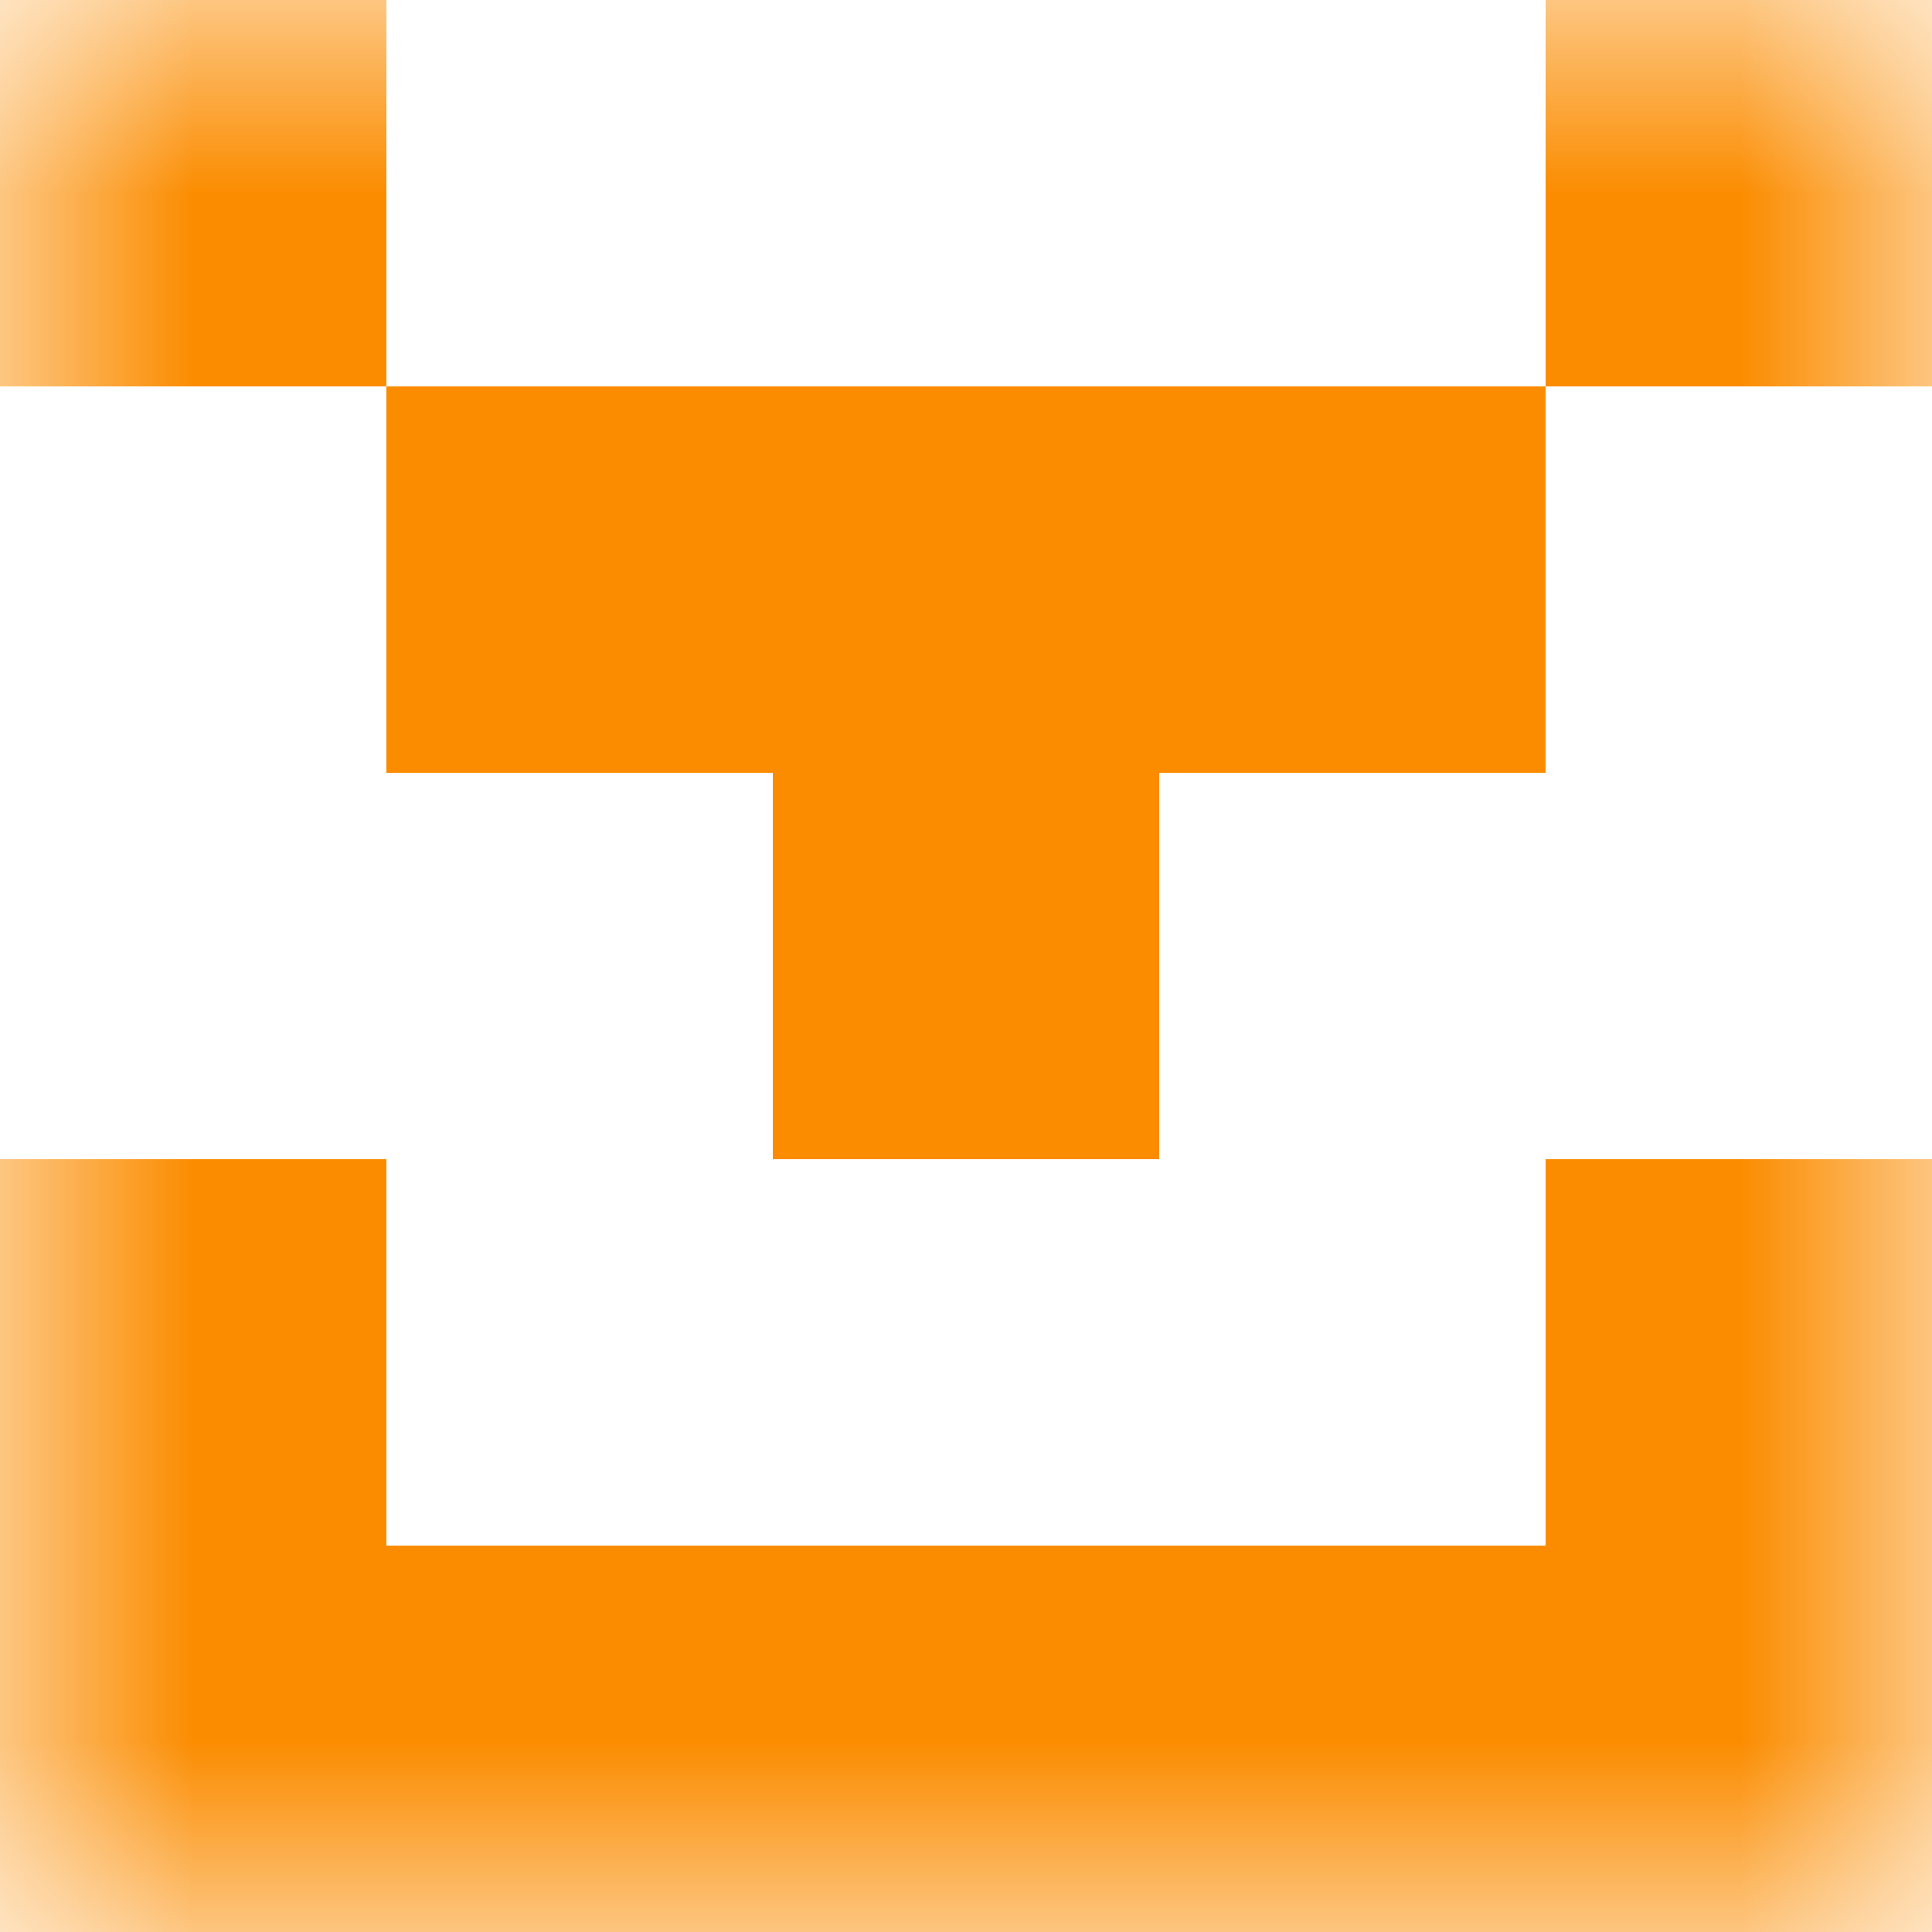
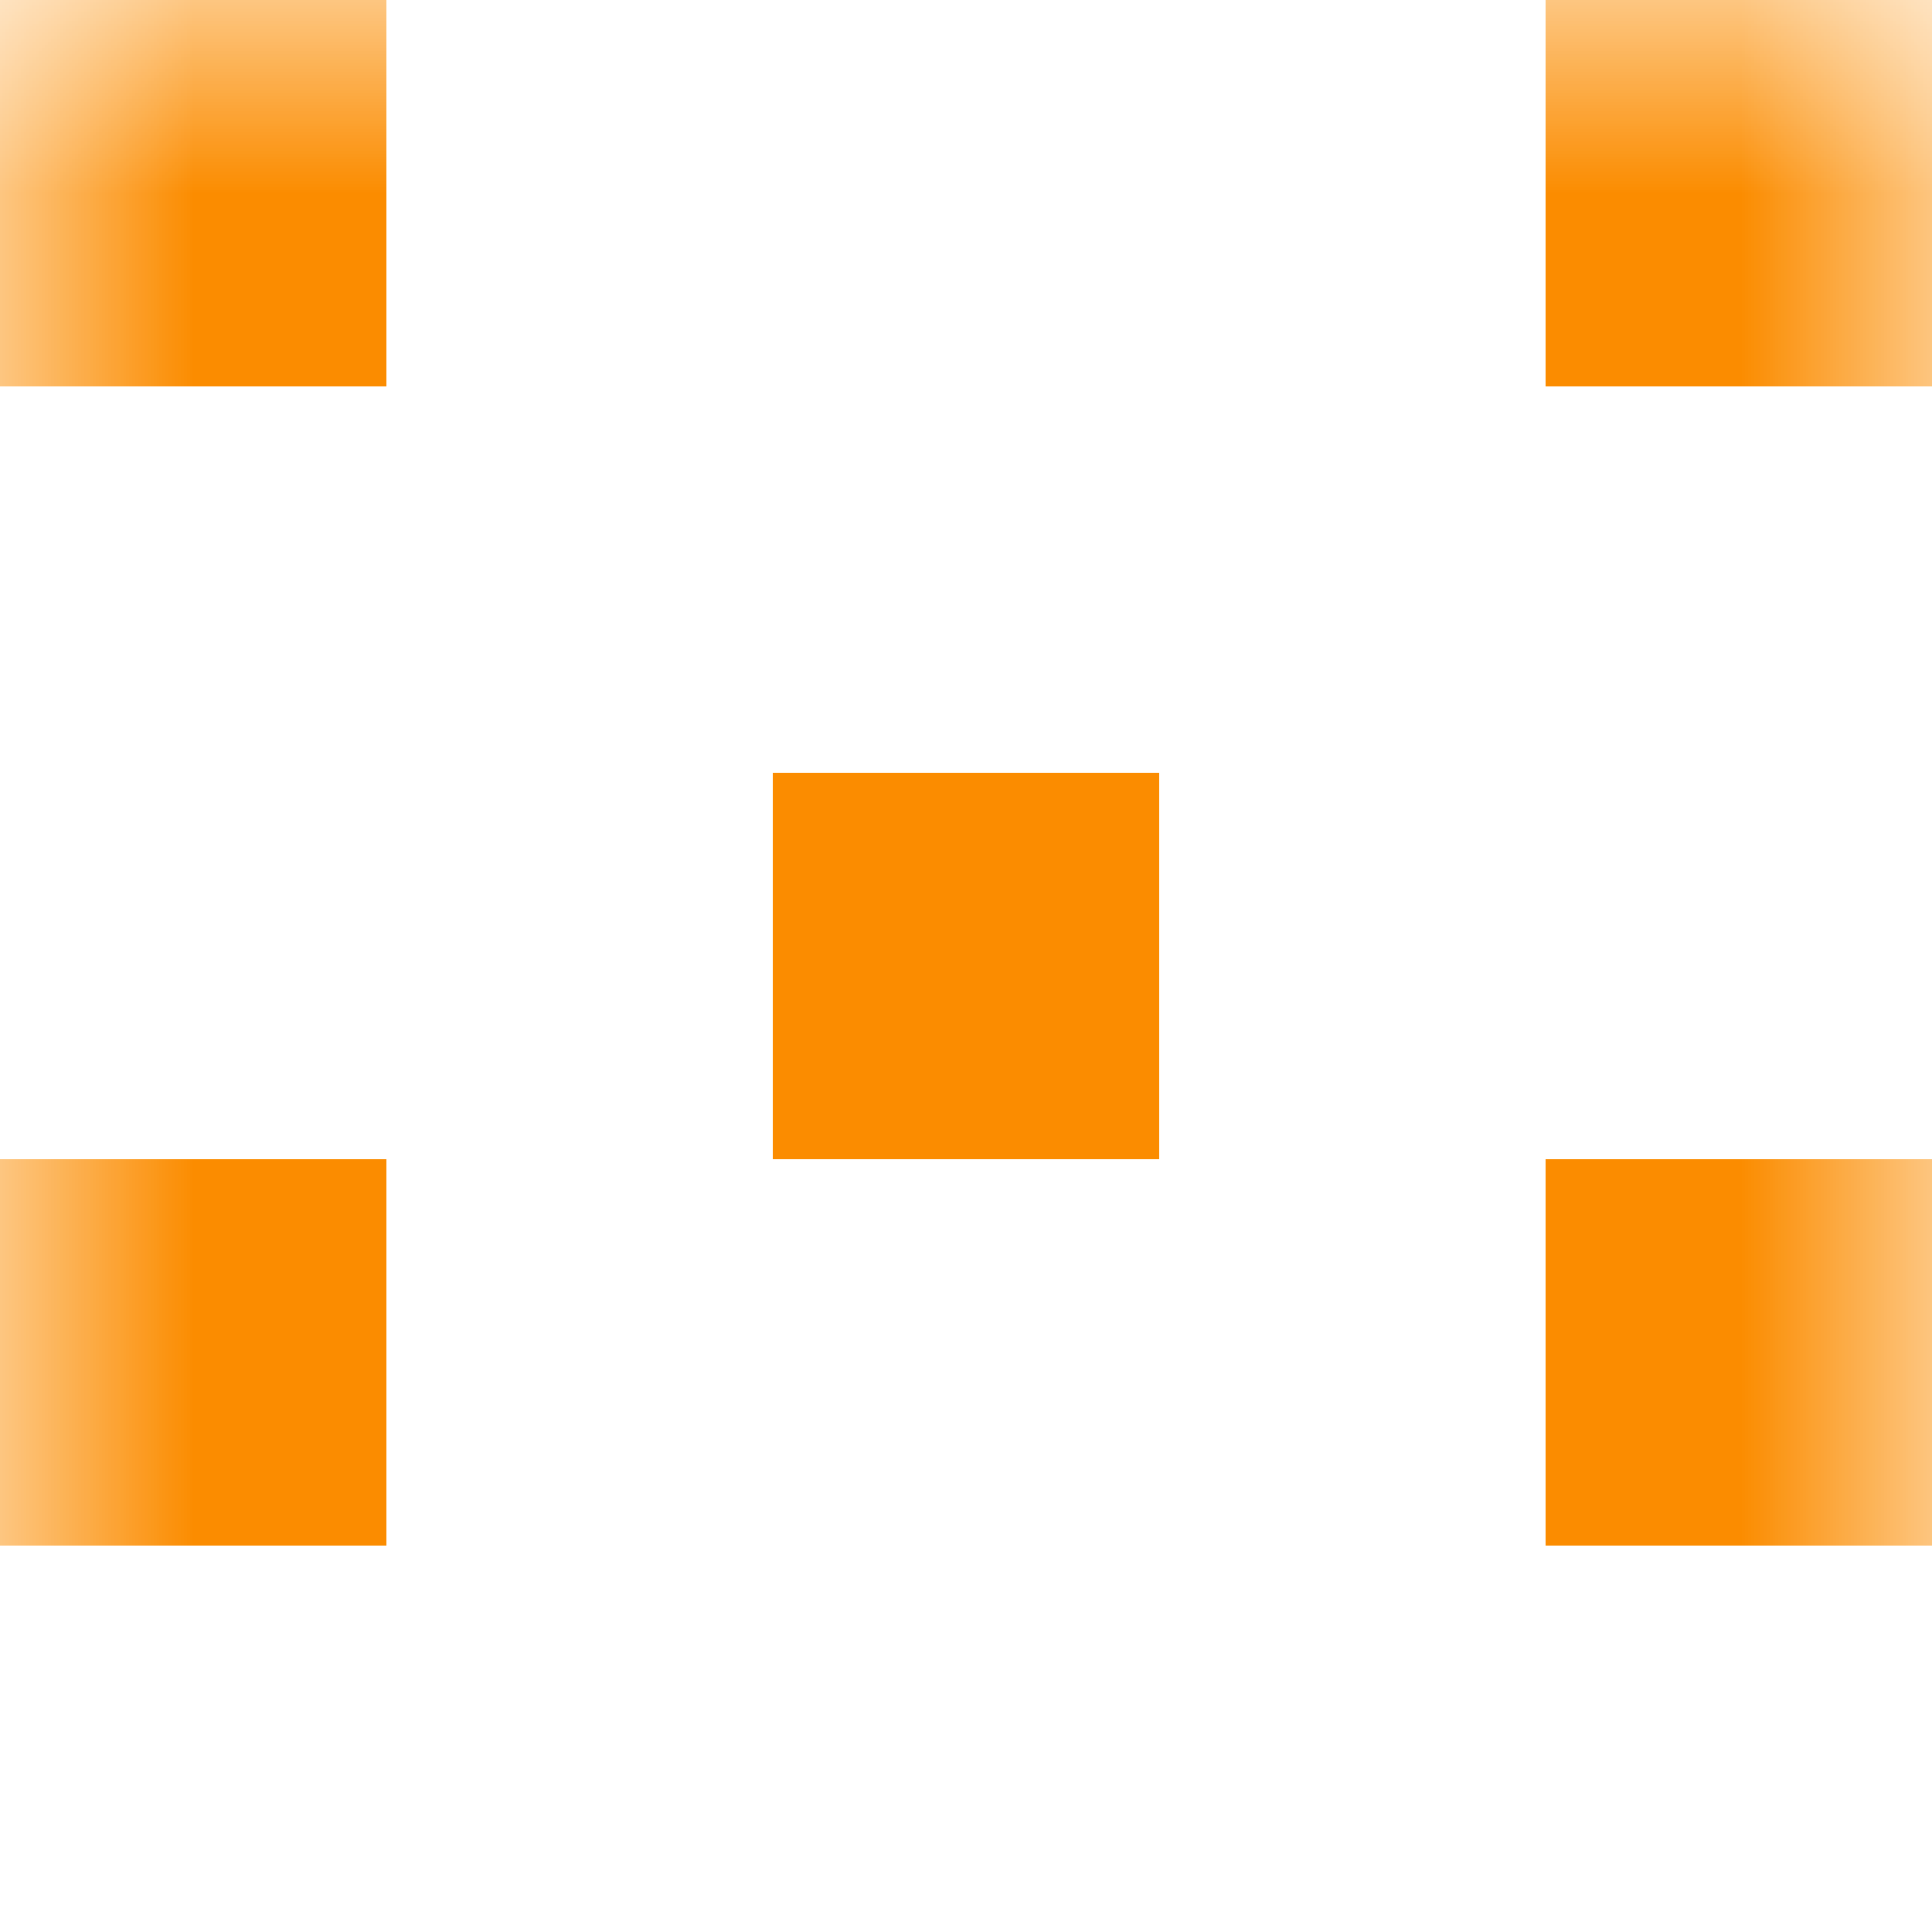
<svg xmlns="http://www.w3.org/2000/svg" viewBox="0 0 5 5" fill="none" shape-rendering="crispEdges">
  <mask id="viewboxMask">
    <rect width="5" height="5" rx="0" ry="0" x="0" y="0" fill="#fff" />
  </mask>
  <g mask="url(#viewboxMask)">
    <path d="M1 0H0v1h1V0ZM5 0H4v1h1V0Z" fill="#fb8c00" />
-     <path fill="#fb8c00" d="M1 1h3v1H1z" />
    <path fill="#fb8c00" d="M2 2h1v1H2z" />
    <path d="M1 3H0v1h1V3ZM5 3H4v1h1V3Z" fill="#fb8c00" />
-     <path fill="#fb8c00" d="M0 4h5v1H0z" />
  </g>
</svg>